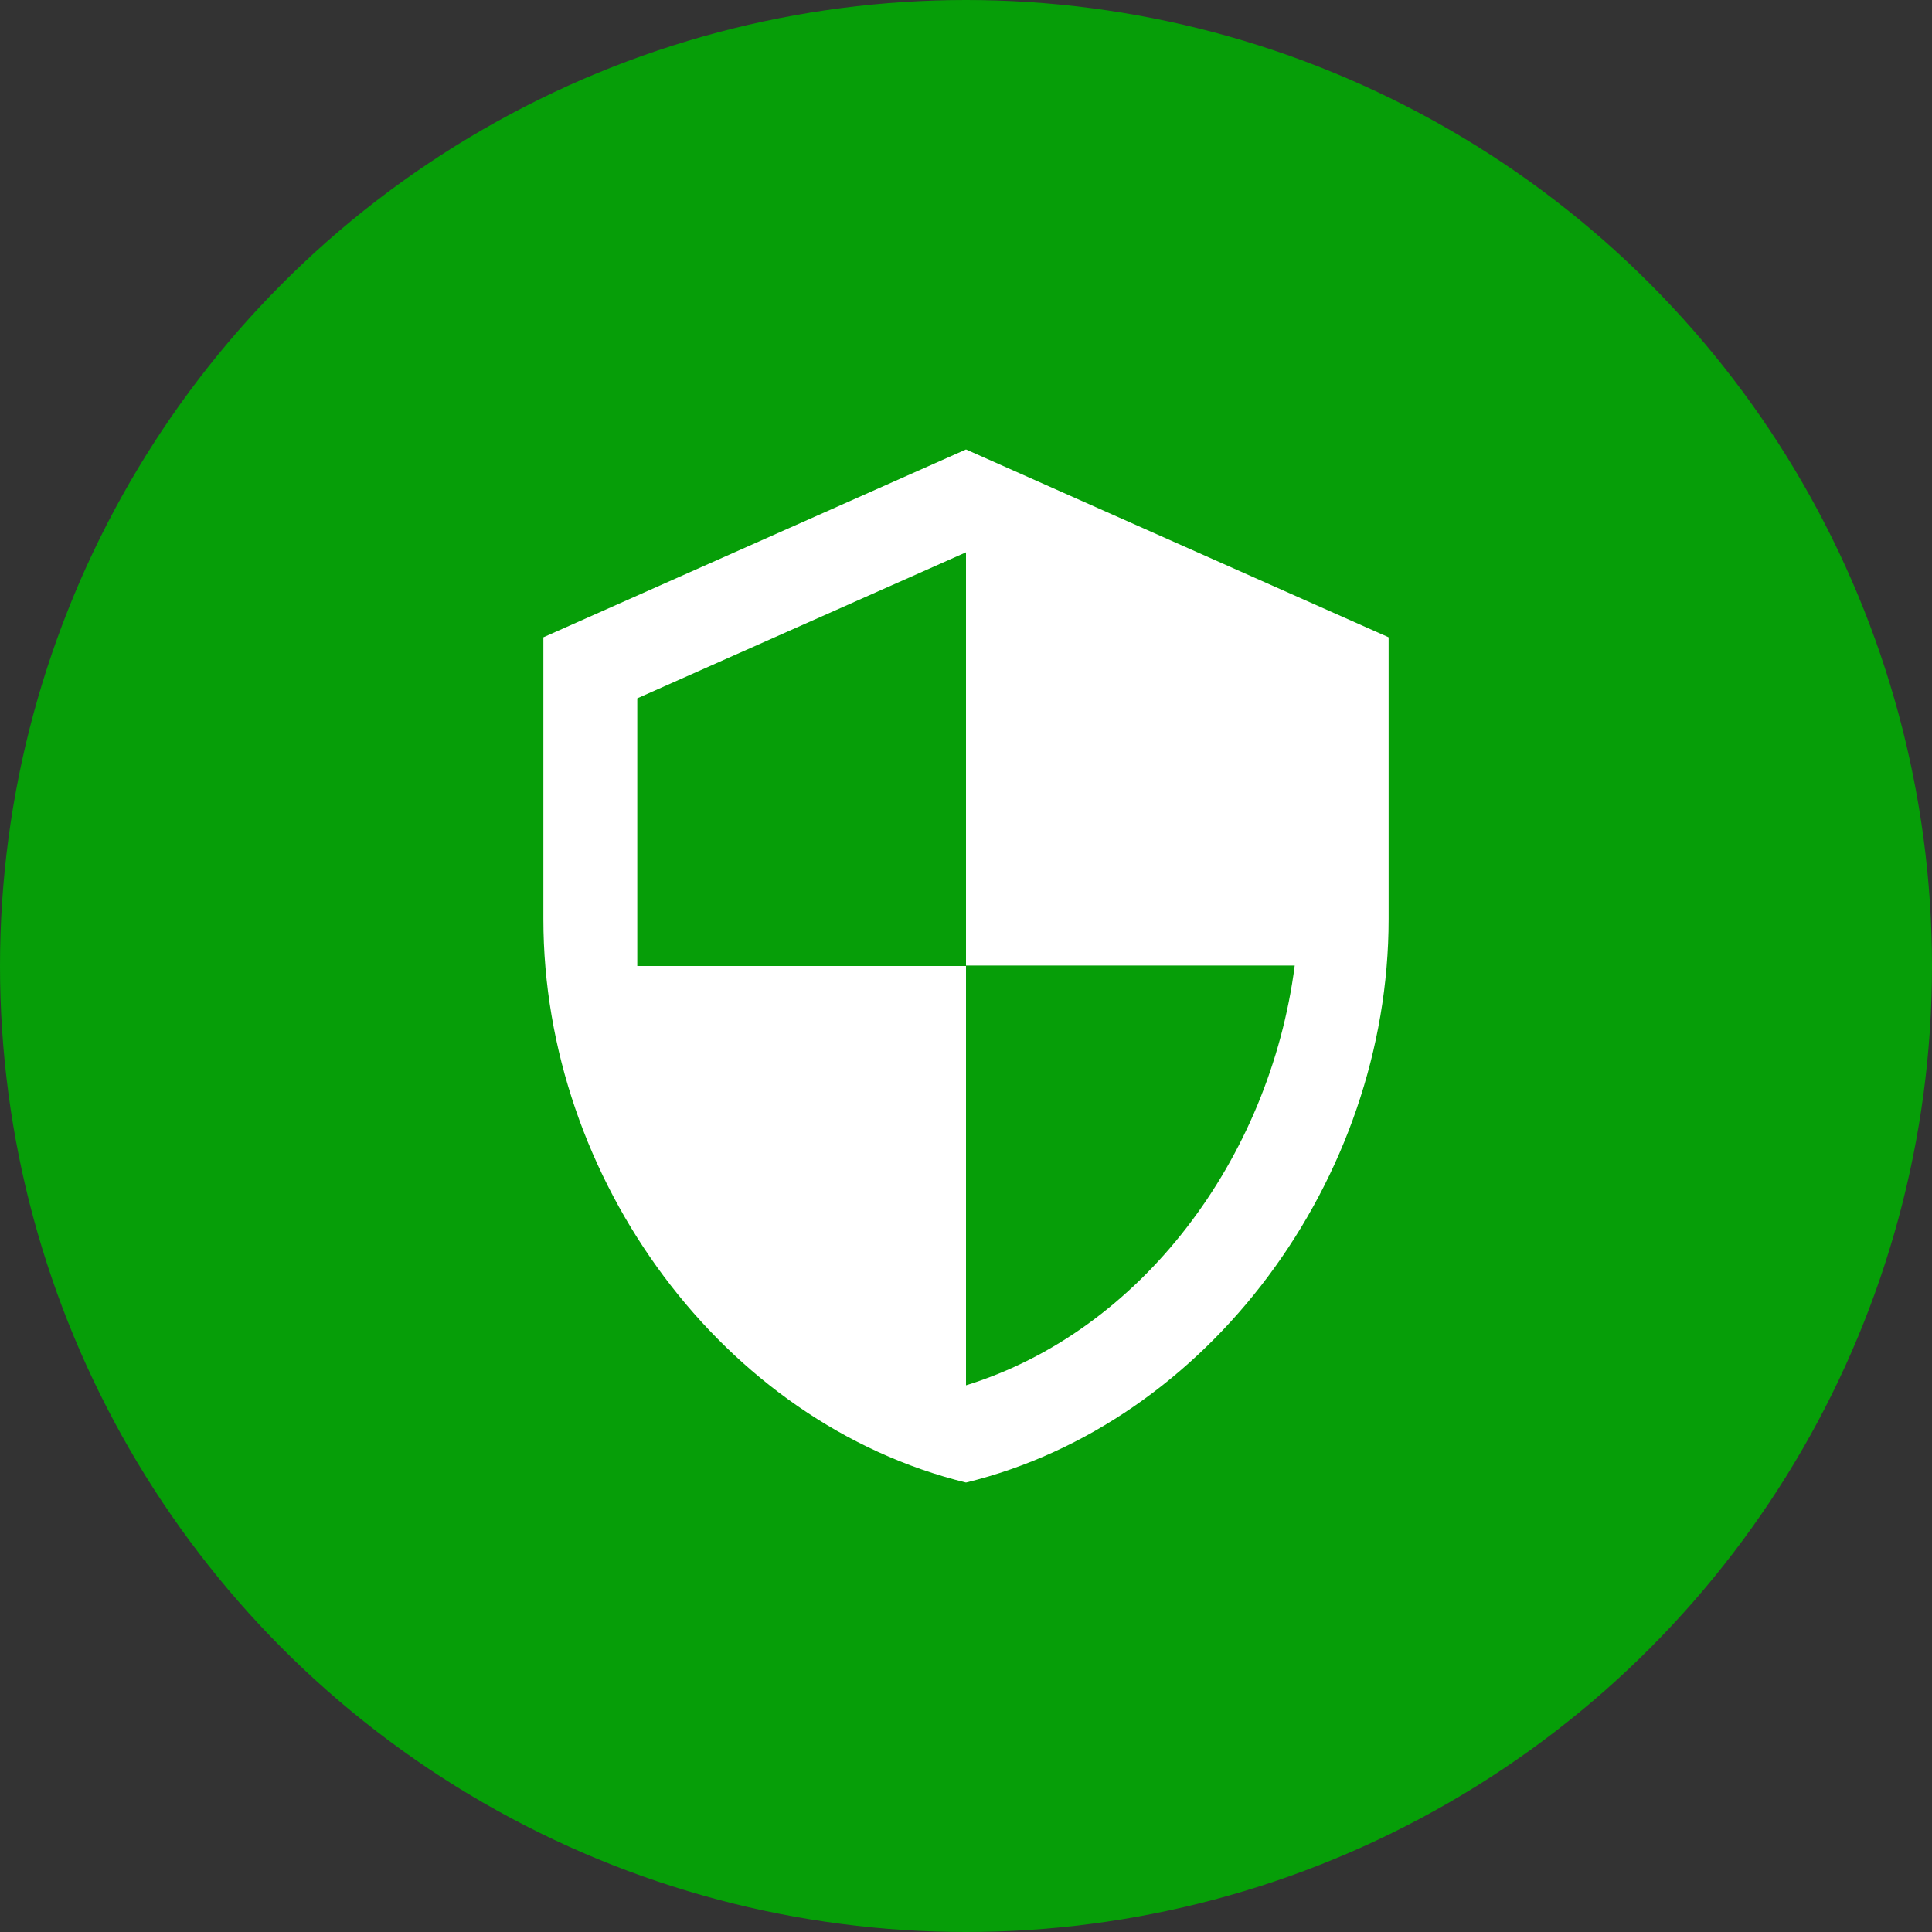
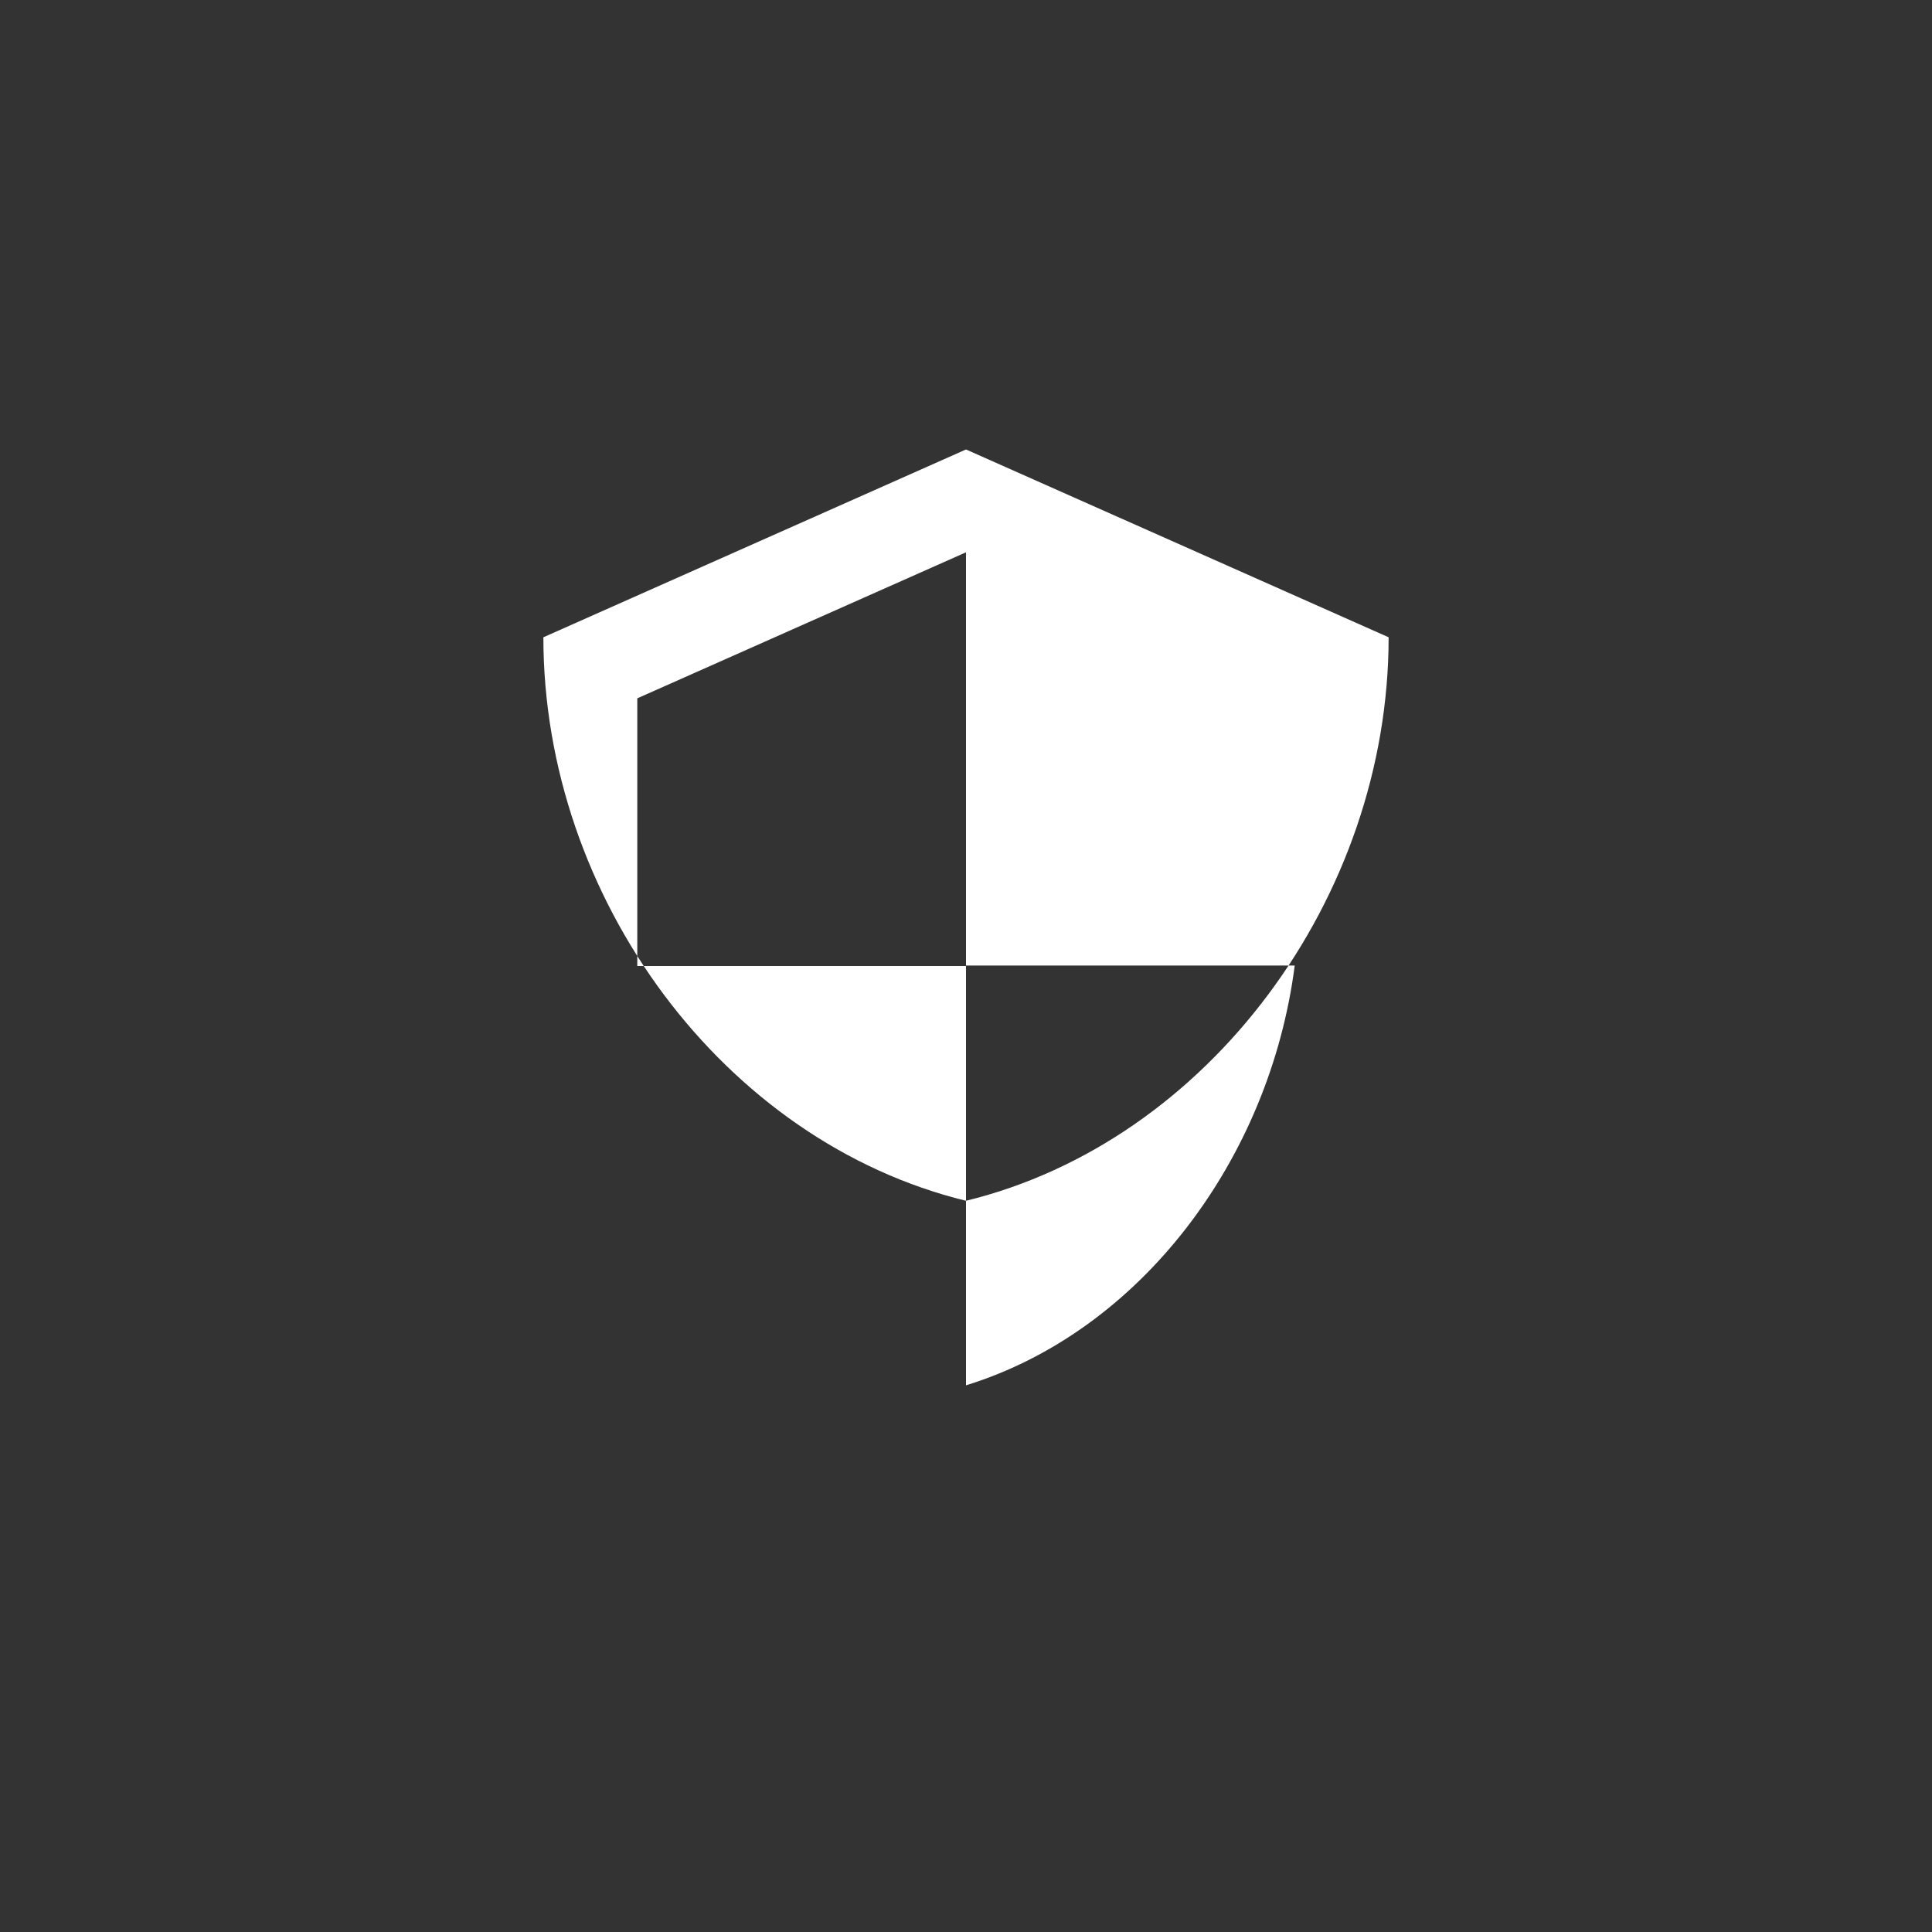
<svg xmlns="http://www.w3.org/2000/svg" width="48" height="48" fill="none">
  <rect width="100%" height="100%" fill="#333333" stroke="none" />
-   <circle cx="24" cy="24" r="24" fill="#069e08" />
-   <path fill-rule="evenodd" clip-rule="evenodd" d="M13.5 15.833L24 11.167l10.5 4.666v7c0 6.475-4.48 12.53-10.5 14-6.02-1.47-10.5-7.525-10.5-14v-7zm18.667 8.155H24V13.722l-8.167 3.628V24H24v10.418c4.34-1.341 7.548-5.623 8.167-10.43z" fill="#fff" />
+   <path fill-rule="evenodd" clip-rule="evenodd" d="M13.5 15.833L24 11.167l10.5 4.666c0 6.475-4.48 12.53-10.5 14-6.02-1.47-10.5-7.525-10.5-14v-7zm18.667 8.155H24V13.722l-8.167 3.628V24H24v10.418c4.34-1.341 7.548-5.623 8.167-10.43z" fill="#fff" />
</svg>